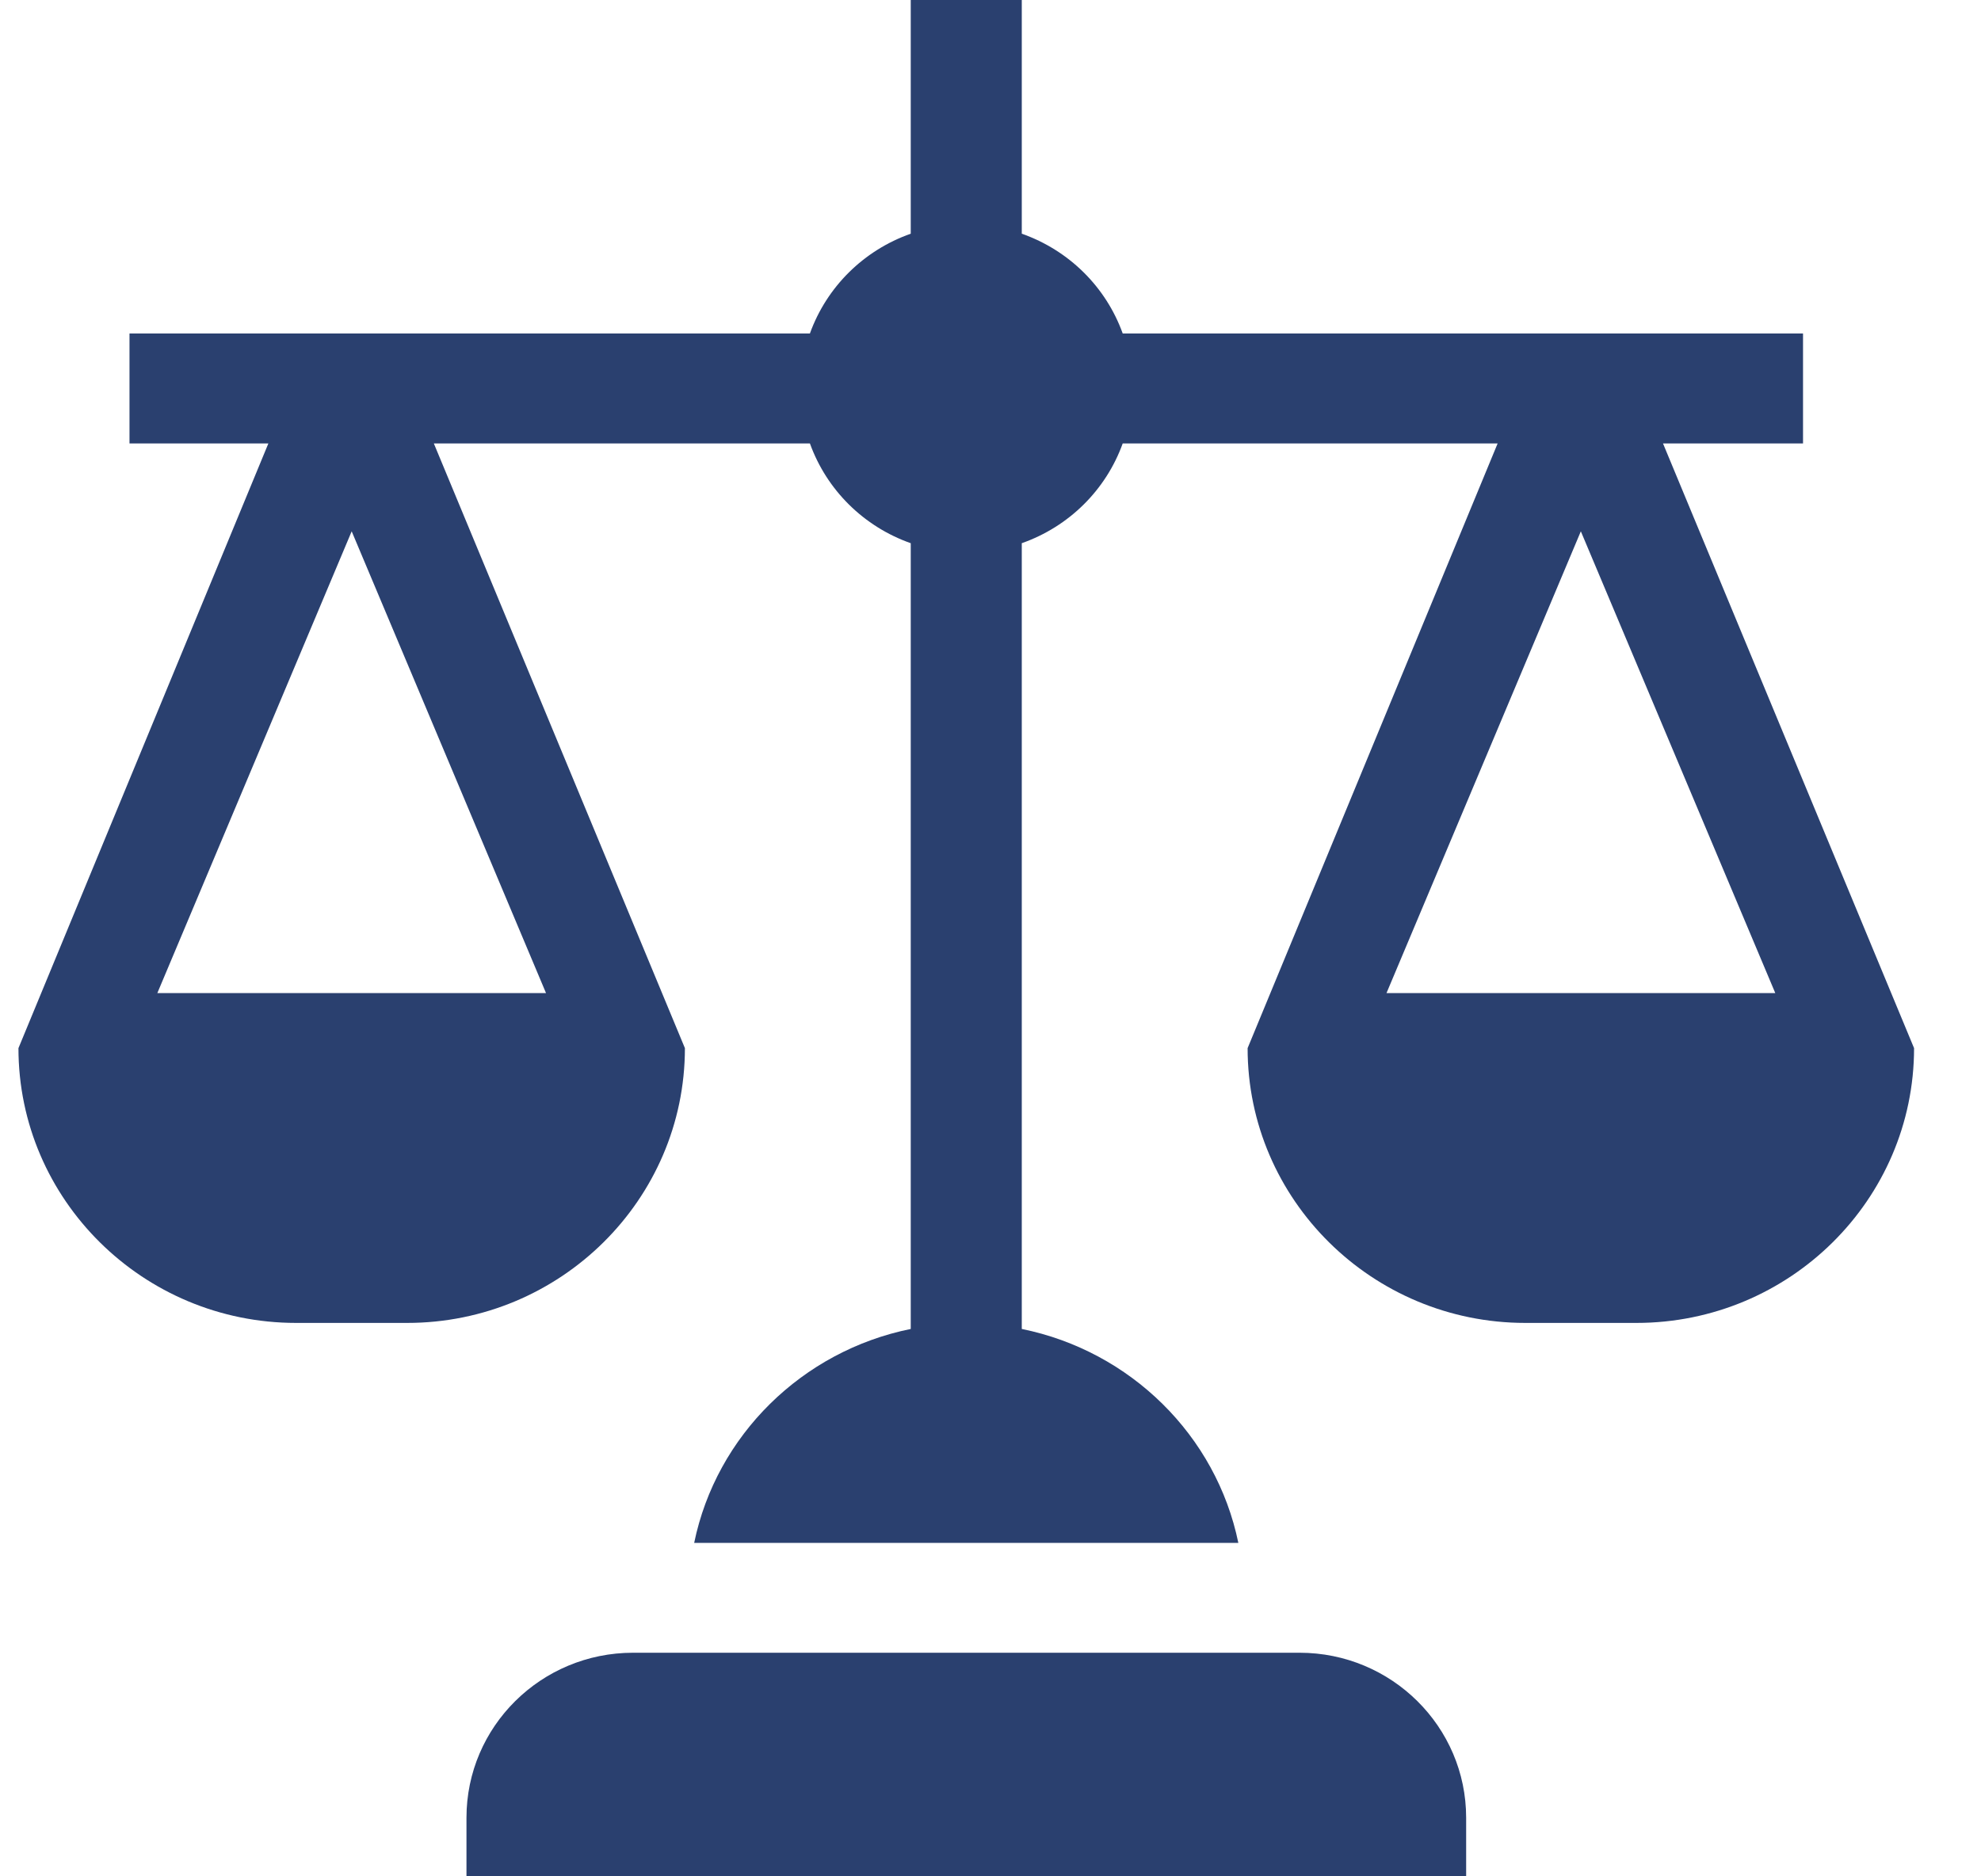
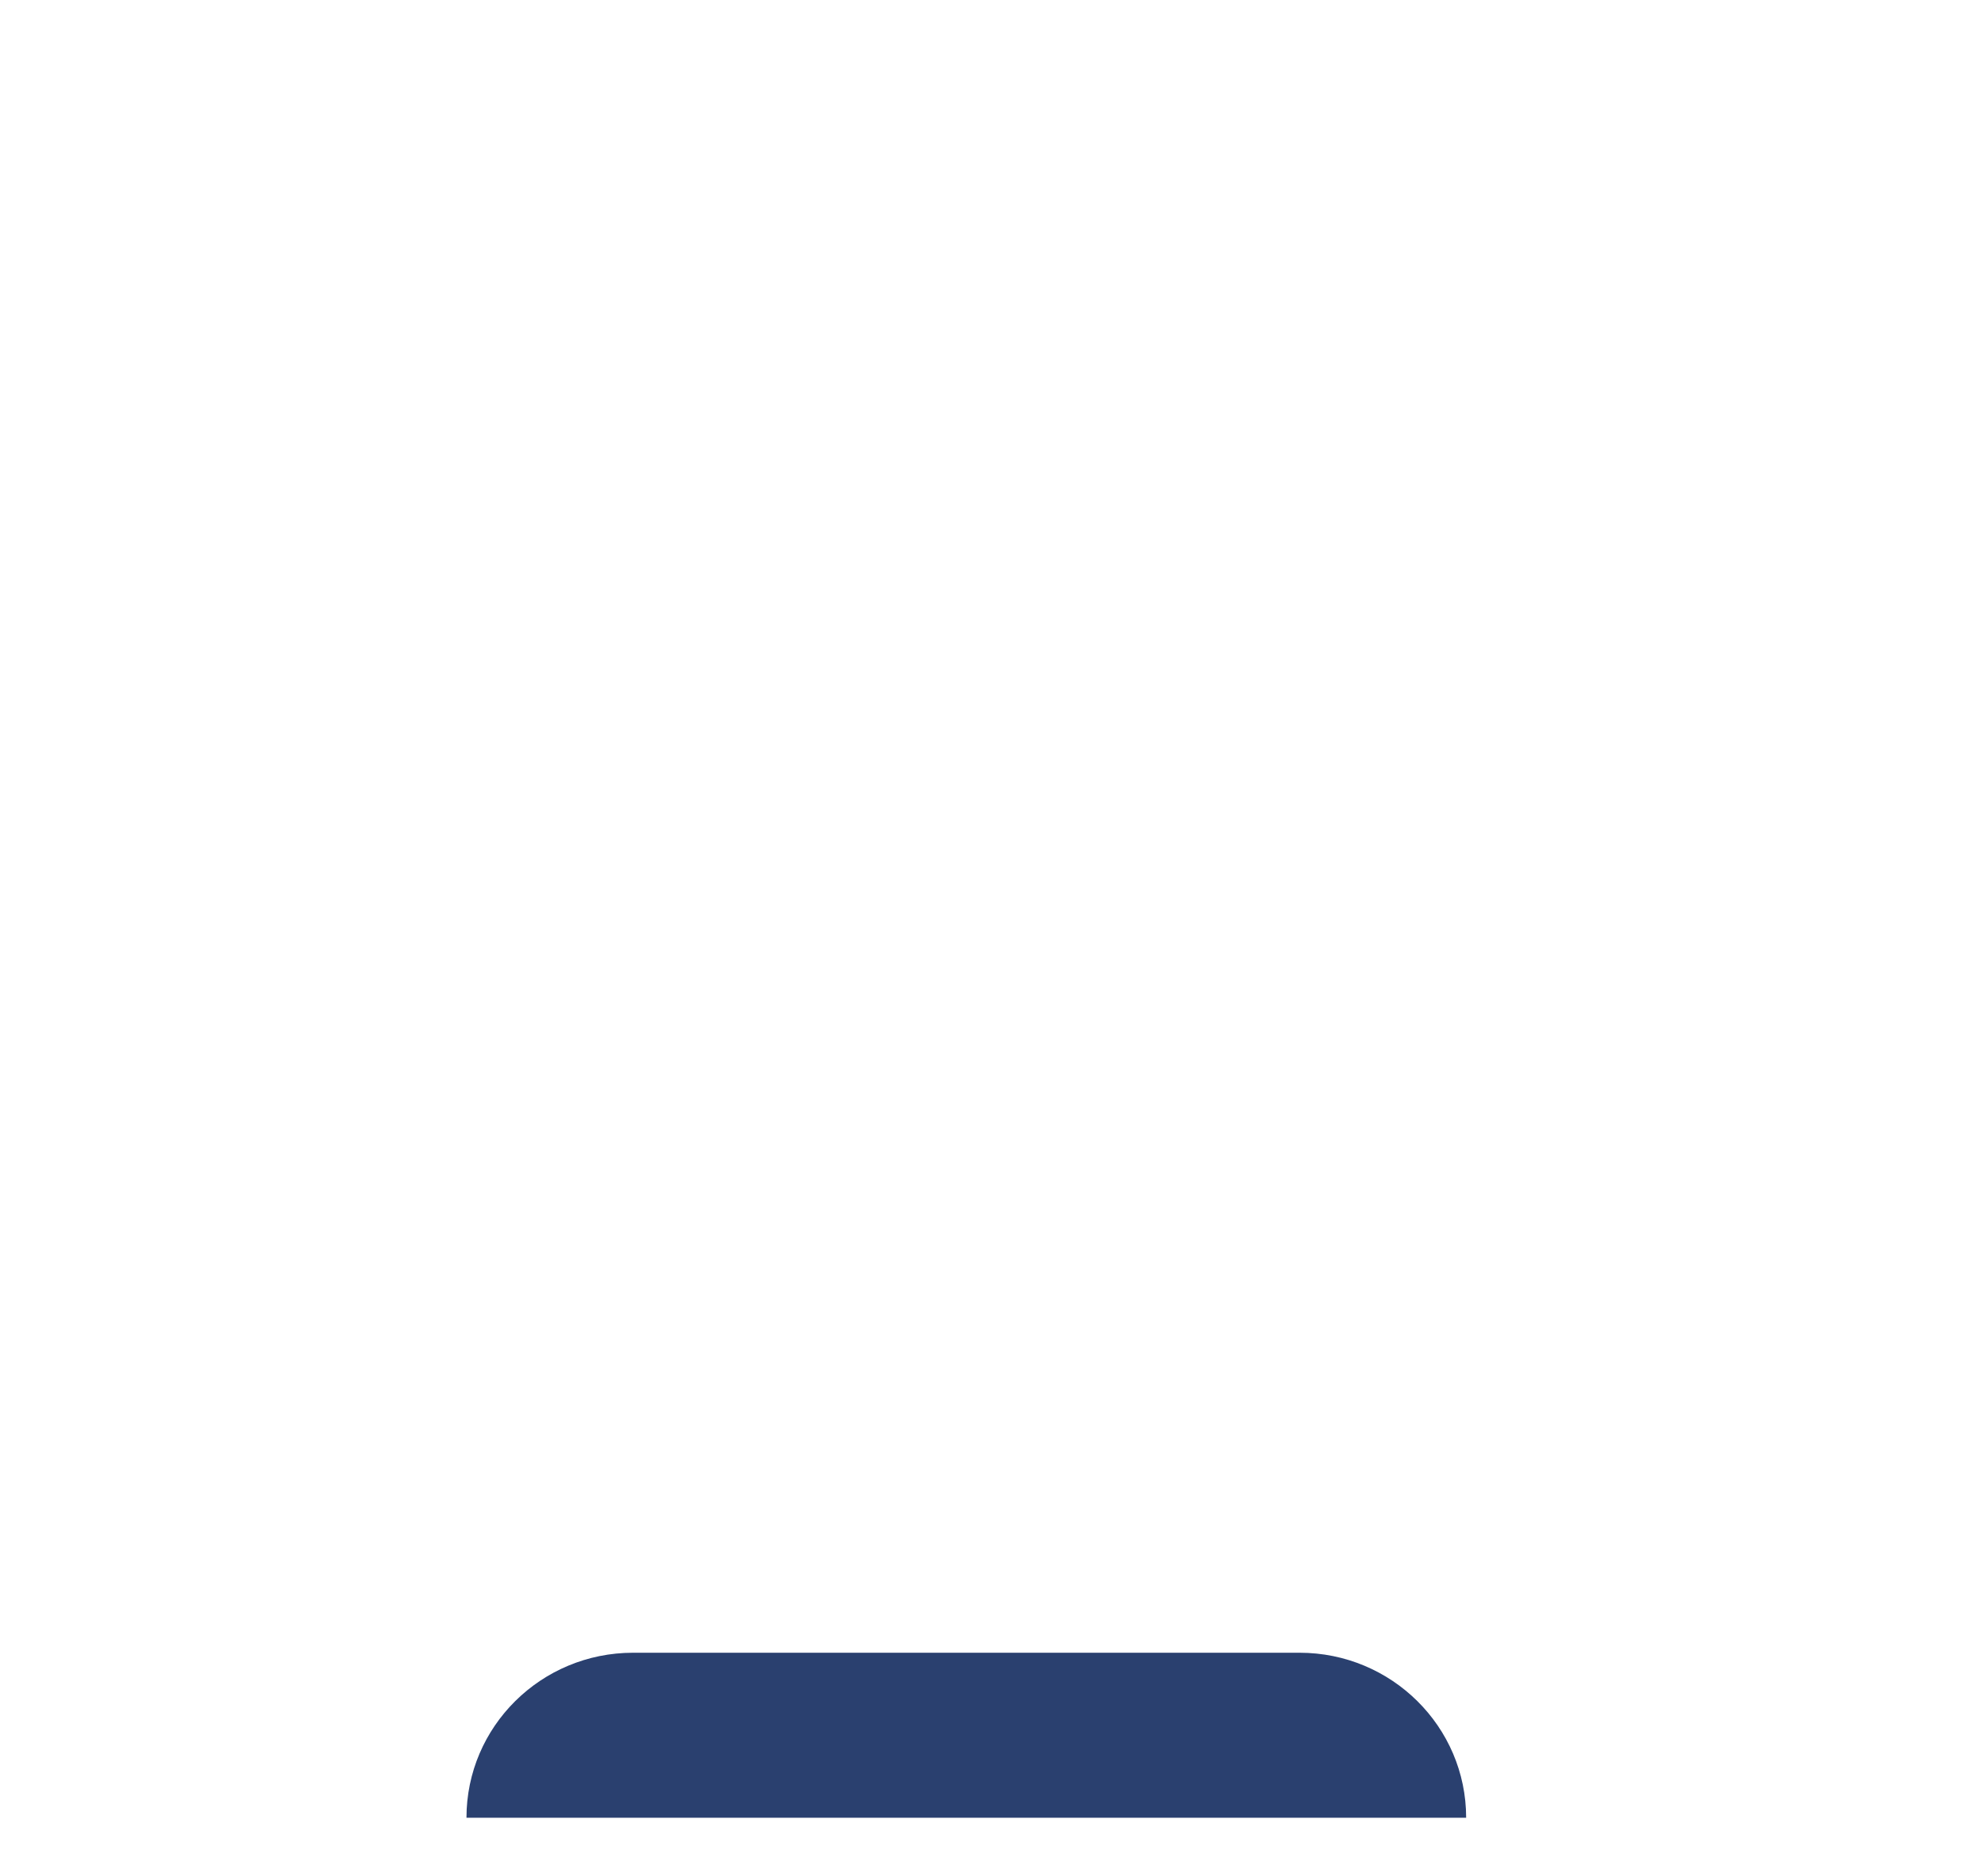
<svg xmlns="http://www.w3.org/2000/svg" width="19" height="18" viewBox="0 0 19 18" fill="none">
-   <path d="M14.062 17.438C14.062 16.564 13.346 15.855 12.464 15.855H6.072C5.189 15.855 4.474 16.564 4.474 17.438V18H14.062V17.438Z" fill="#2A406F" />
-   <path d="M17.293 4.254V3.199H10.768C10.607 2.752 10.252 2.401 9.8 2.242V0H8.735V2.242C8.284 2.401 7.929 2.752 7.768 3.199H1.242V4.254H2.574L0.177 10.055C0.177 11.508 1.372 12.691 2.84 12.691H3.905C5.374 12.691 6.569 11.508 6.569 10.055L4.161 4.254H7.768C7.929 4.701 8.284 5.052 8.735 5.211V12.749C7.694 12.96 6.87 13.77 6.658 14.801H11.877C11.665 13.77 10.841 12.96 9.8 12.749V5.211C10.252 5.052 10.607 4.701 10.768 4.254H14.364L11.966 10.055C11.966 11.508 13.161 12.691 14.63 12.691H15.695C17.164 12.691 18.358 11.508 18.358 10.055L15.95 4.254H17.293ZM5.237 9.527H1.509L3.373 5.097L5.237 9.527ZM17.027 9.527H13.298L15.162 5.097L17.027 9.527Z" fill="#2A406F" />
+   <path d="M14.062 17.438C14.062 16.564 13.346 15.855 12.464 15.855H6.072C5.189 15.855 4.474 16.564 4.474 17.438V18V17.438Z" fill="#2A406F" />
</svg>